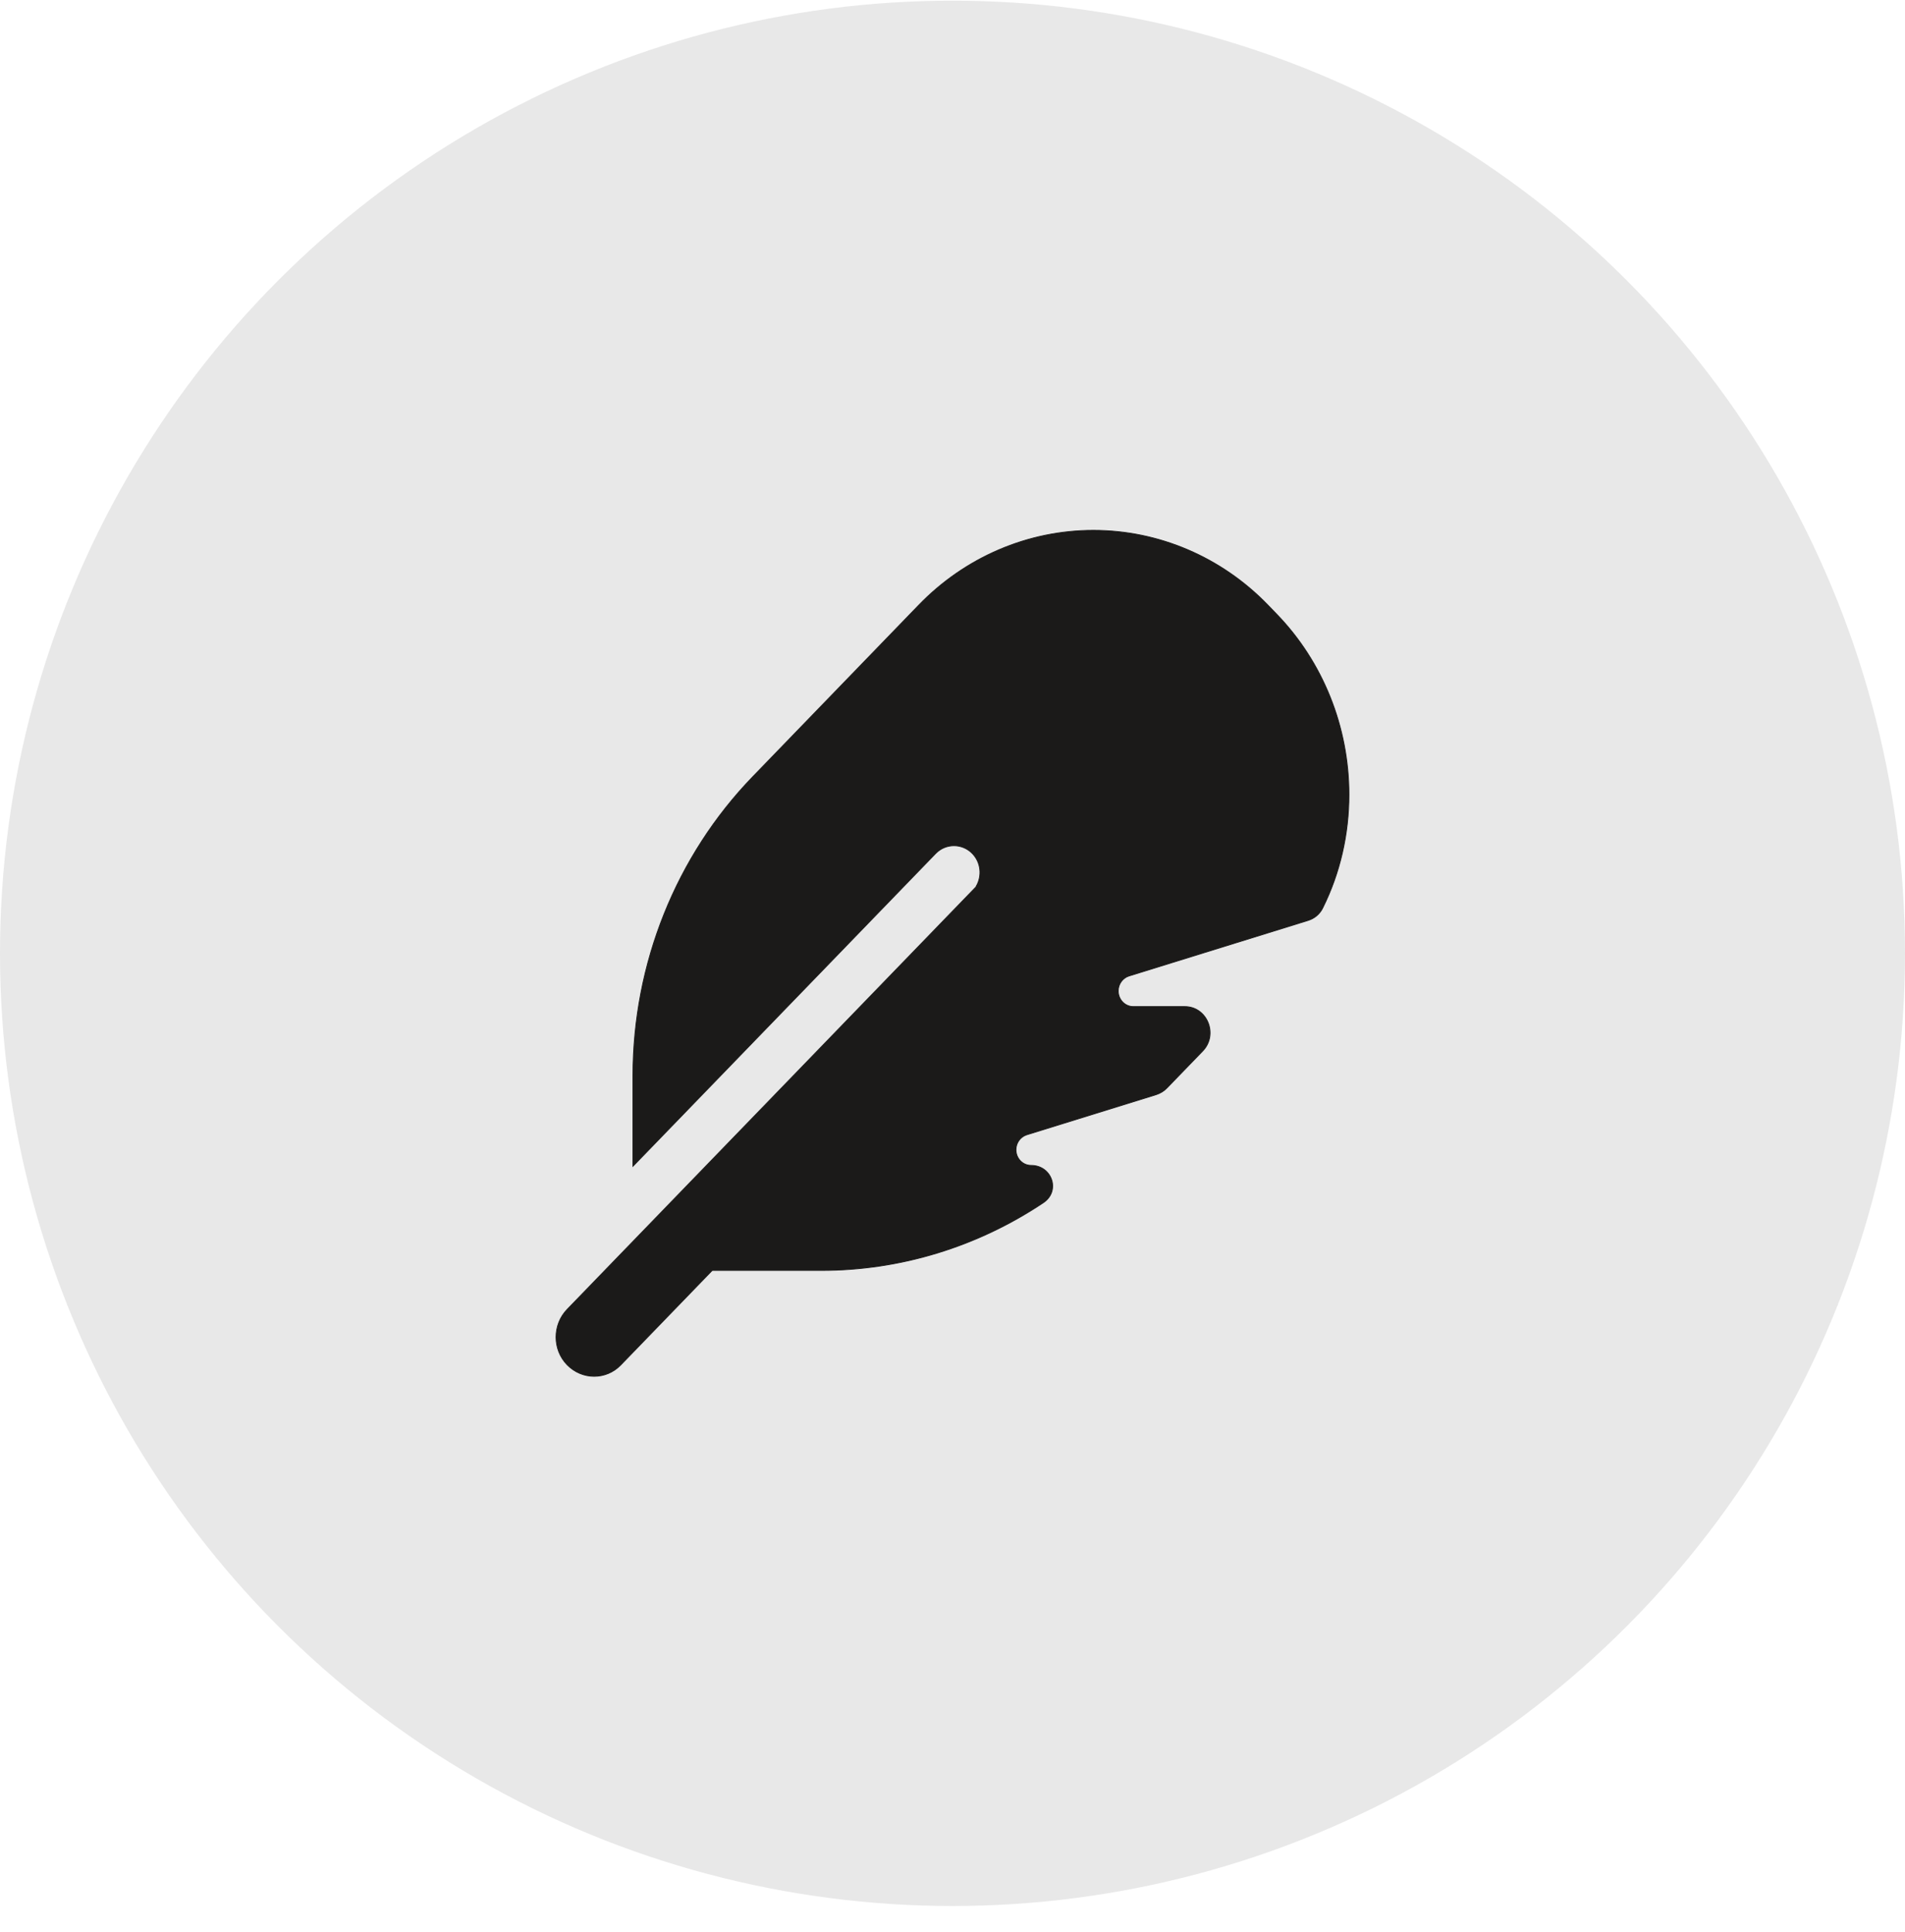
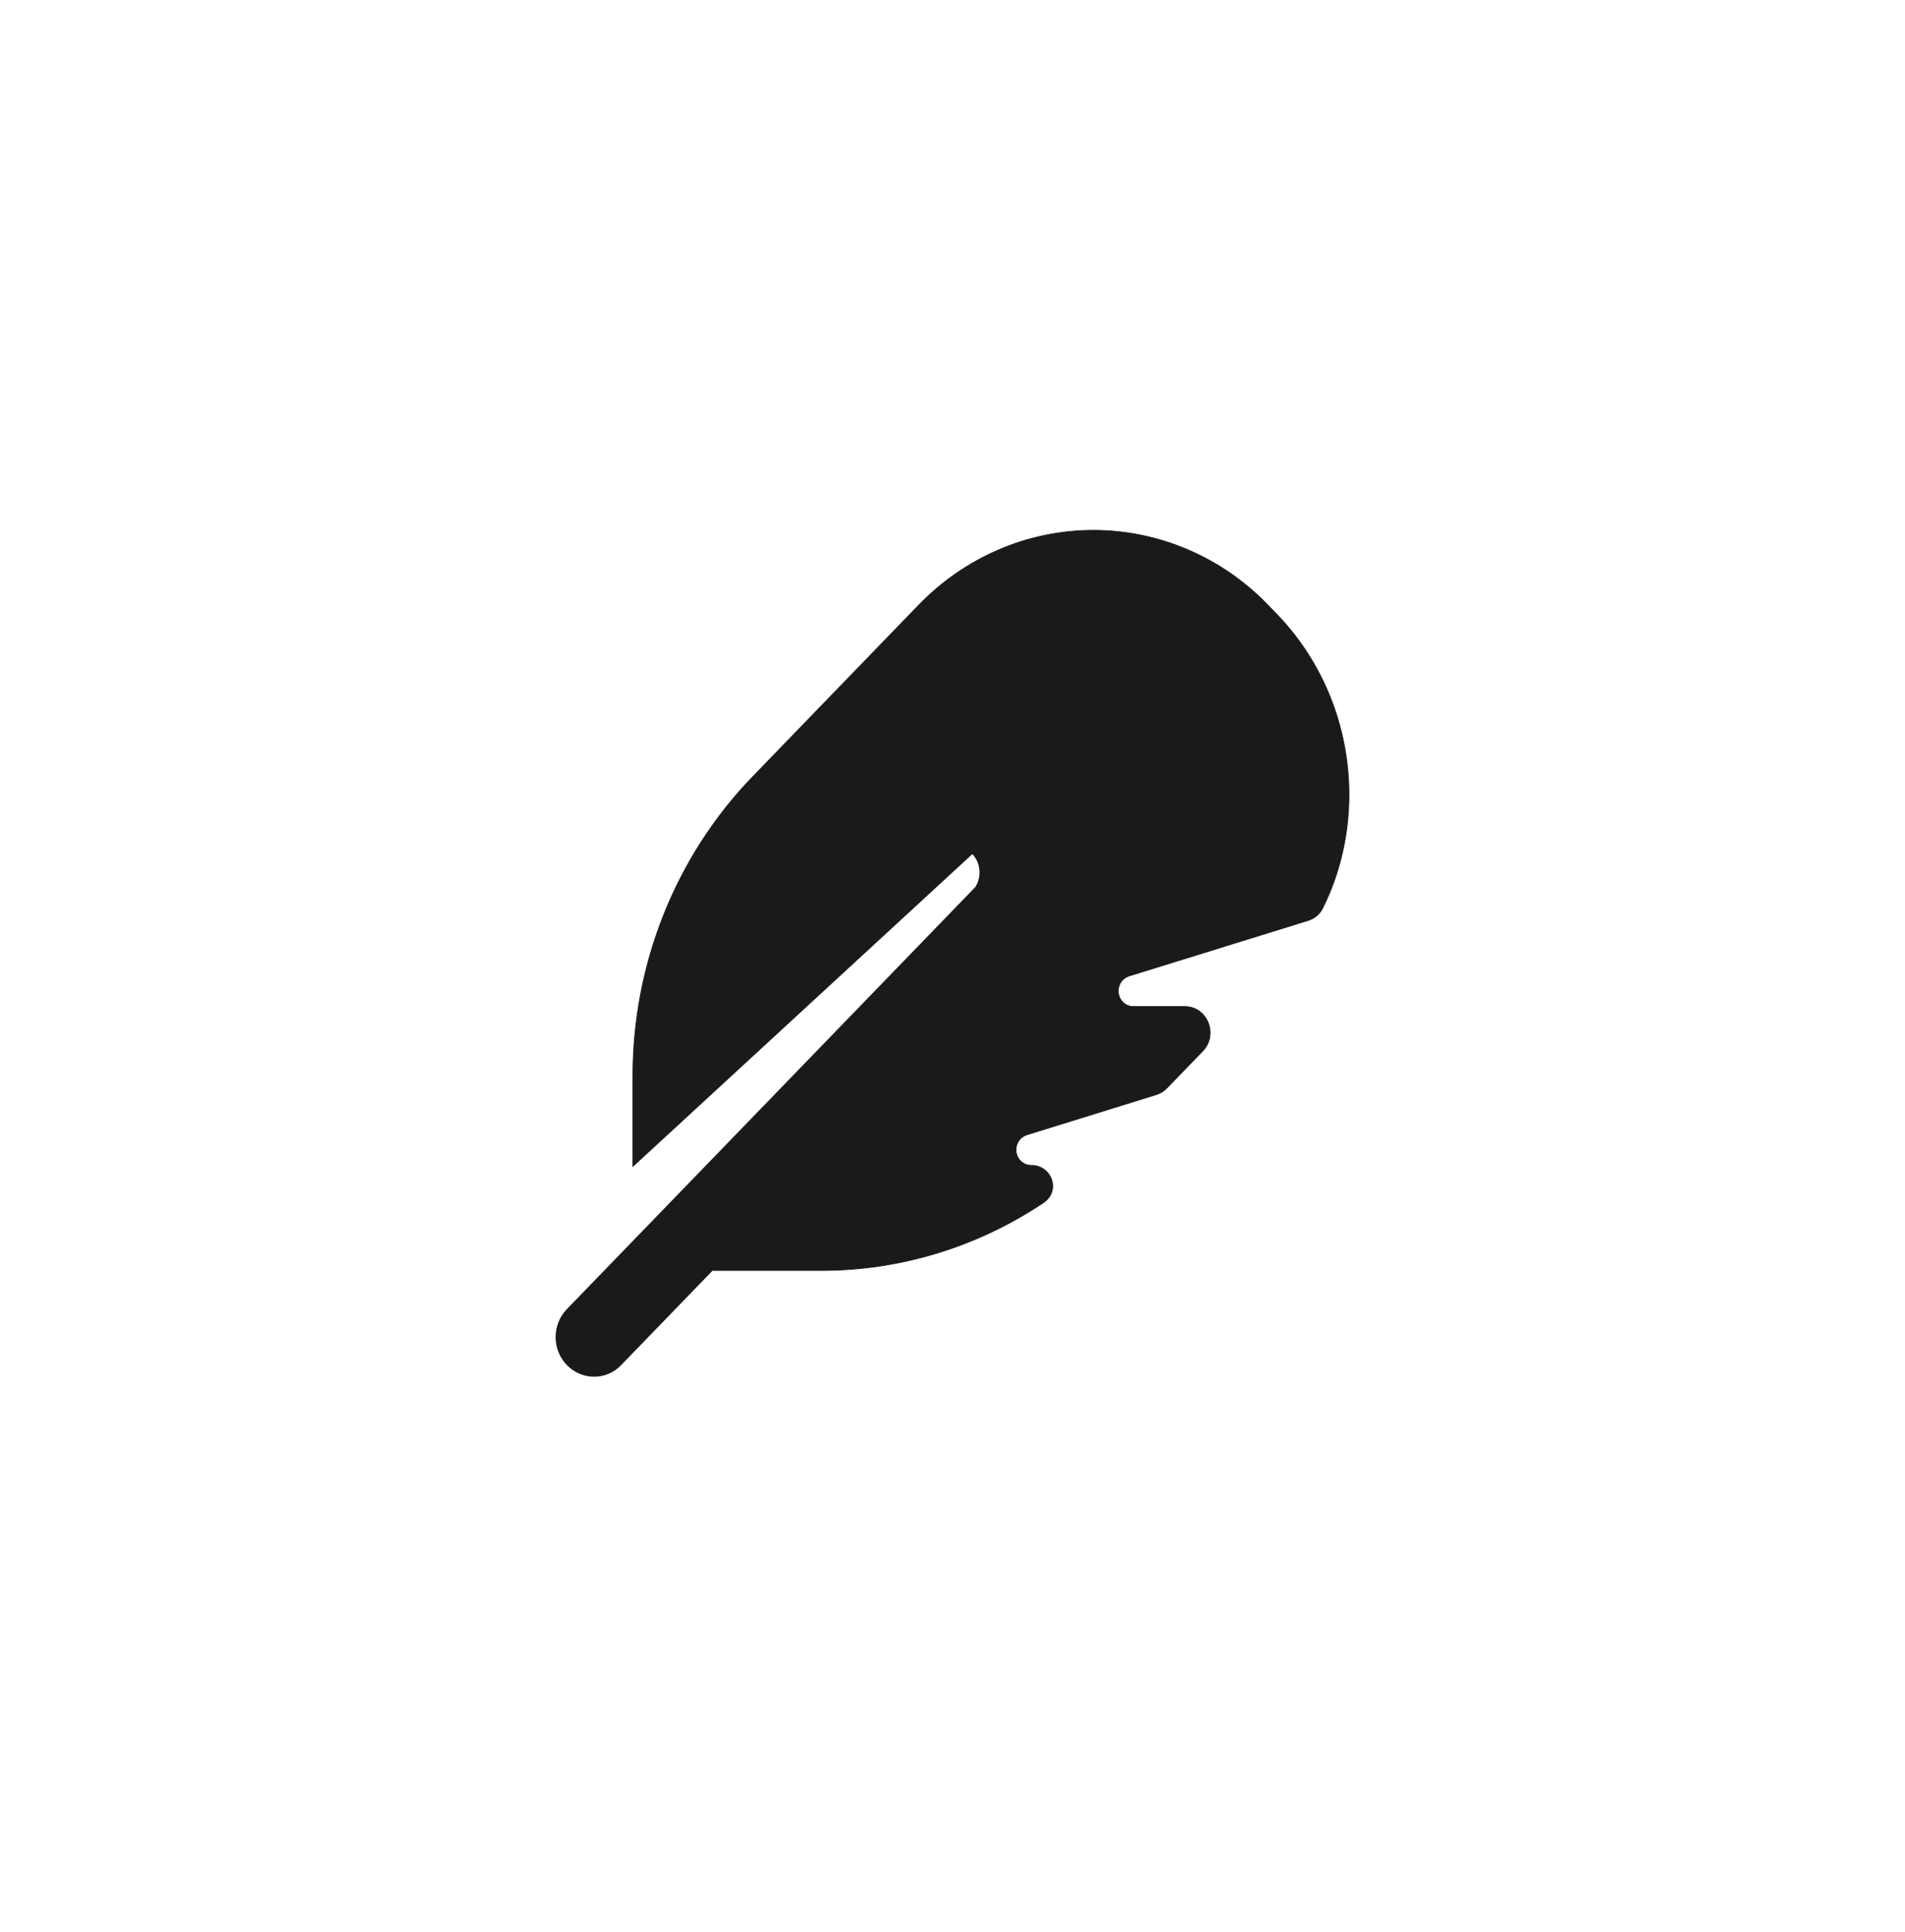
<svg xmlns="http://www.w3.org/2000/svg" fill="none" viewBox="0 0 72 73" height="73" width="72">
-   <circle fill="#1B1A19" r="36" cy="36.025" cx="36" opacity="0.1" />
-   <path stroke-width="0.031" stroke="#1B1A19" fill="#1B1A19" d="M36.89 33.514L36.915 33.487H36.9C37.123 33.097 37.076 32.59 36.751 32.254C36.37 31.86 35.742 31.86 35.361 32.254L23.922 44.072V40.654C23.922 36.413 25.553 32.348 28.453 29.35L34.725 22.868C36.475 21.058 38.848 20.041 41.324 20.041C43.799 20.041 46.172 21.058 47.916 22.862L48.249 23.206C50 25.015 50.984 27.468 50.984 30.027C50.984 31.531 50.646 32.998 49.994 34.308L49.994 34.309C49.881 34.542 49.679 34.708 49.441 34.782L42.668 36.882L42.667 36.882C42.431 36.959 42.264 37.184 42.264 37.447C42.264 37.774 42.518 38.038 42.836 38.038H44.783C45.627 38.038 46.057 39.096 45.455 39.718L44.1 41.118C43.987 41.235 43.851 41.315 43.702 41.364C43.702 41.364 43.702 41.364 43.702 41.364L38.803 42.883L38.803 42.883C38.567 42.96 38.399 43.185 38.399 43.448C38.399 43.775 38.653 44.039 38.971 44.039C39.366 44.039 39.646 44.281 39.745 44.578C39.845 44.875 39.763 45.227 39.434 45.448C36.951 47.109 34.039 48.008 31.036 48.008H26.924V48.002L26.913 48.013L23.465 51.576L23.465 51.576C22.909 52.157 22 52.151 21.438 51.576C20.875 51.001 20.875 50.06 21.438 49.479L36.89 33.514Z" />
+   <path stroke-width="0.031" stroke="#1B1A19" fill="#1B1A19" d="M36.89 33.514L36.915 33.487H36.9C37.123 33.097 37.076 32.59 36.751 32.254L23.922 44.072V40.654C23.922 36.413 25.553 32.348 28.453 29.35L34.725 22.868C36.475 21.058 38.848 20.041 41.324 20.041C43.799 20.041 46.172 21.058 47.916 22.862L48.249 23.206C50 25.015 50.984 27.468 50.984 30.027C50.984 31.531 50.646 32.998 49.994 34.308L49.994 34.309C49.881 34.542 49.679 34.708 49.441 34.782L42.668 36.882L42.667 36.882C42.431 36.959 42.264 37.184 42.264 37.447C42.264 37.774 42.518 38.038 42.836 38.038H44.783C45.627 38.038 46.057 39.096 45.455 39.718L44.1 41.118C43.987 41.235 43.851 41.315 43.702 41.364C43.702 41.364 43.702 41.364 43.702 41.364L38.803 42.883L38.803 42.883C38.567 42.96 38.399 43.185 38.399 43.448C38.399 43.775 38.653 44.039 38.971 44.039C39.366 44.039 39.646 44.281 39.745 44.578C39.845 44.875 39.763 45.227 39.434 45.448C36.951 47.109 34.039 48.008 31.036 48.008H26.924V48.002L26.913 48.013L23.465 51.576L23.465 51.576C22.909 52.157 22 52.151 21.438 51.576C20.875 51.001 20.875 50.06 21.438 49.479L36.89 33.514Z" />
</svg>